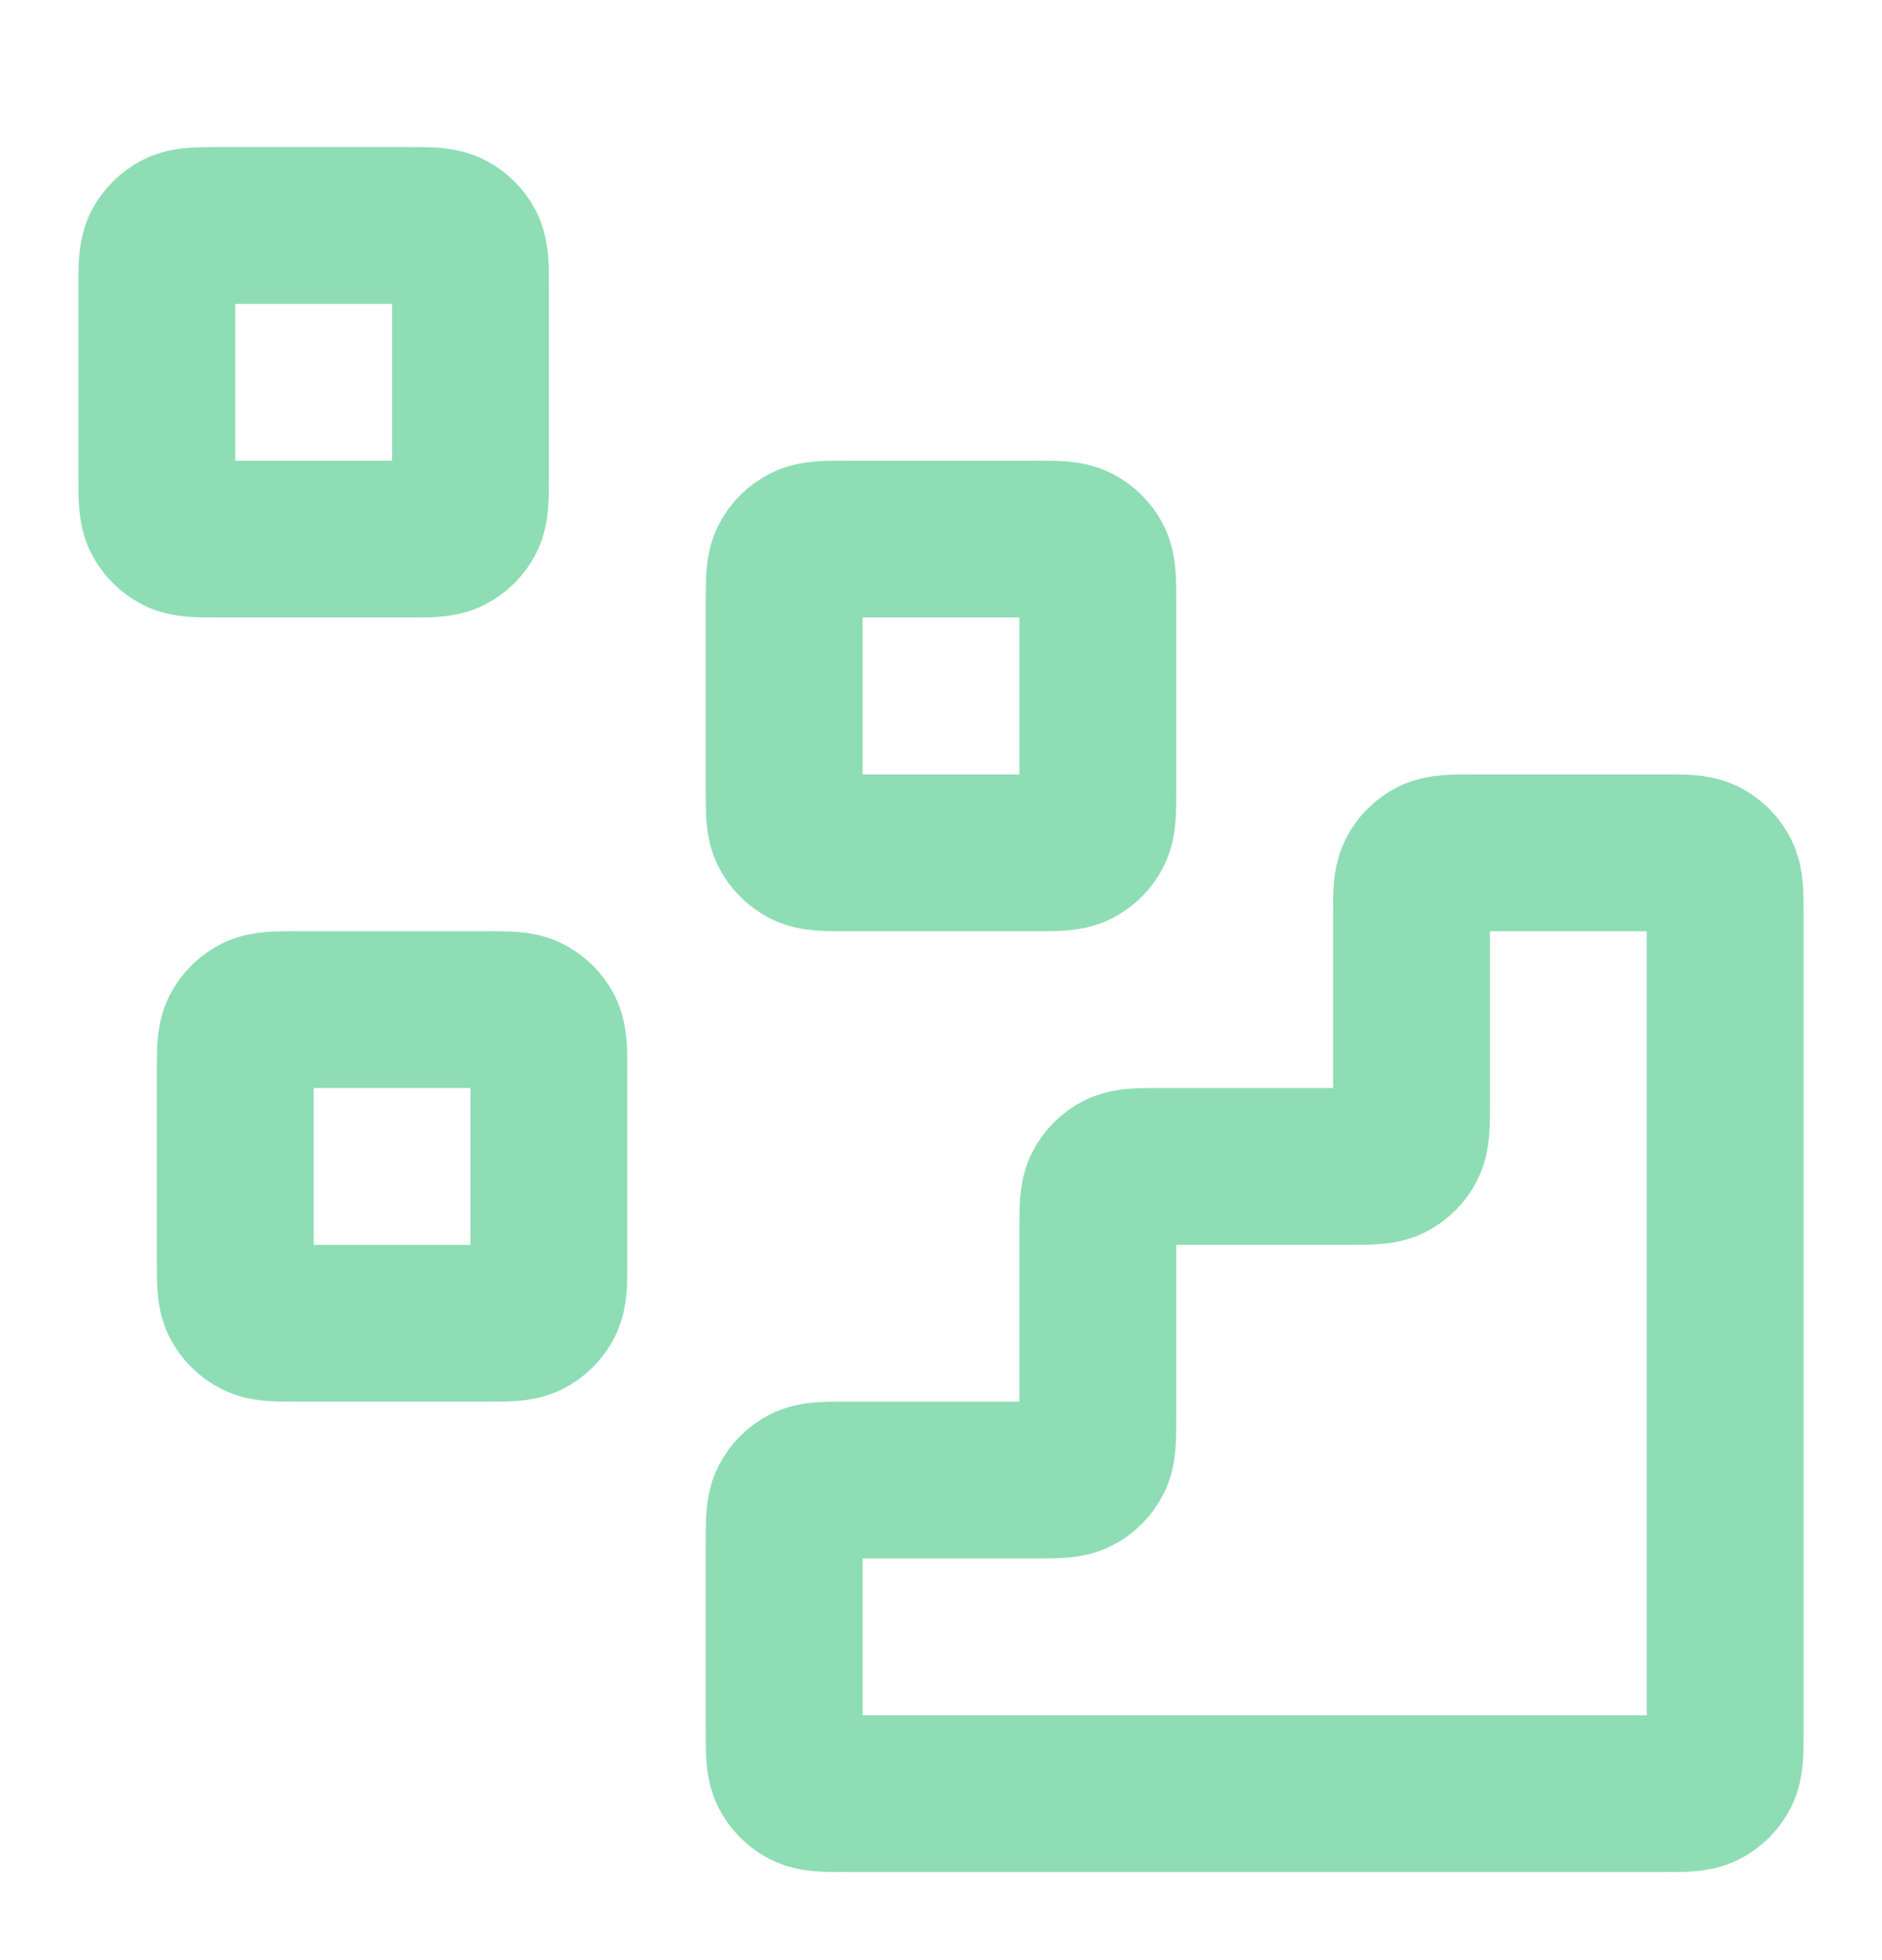
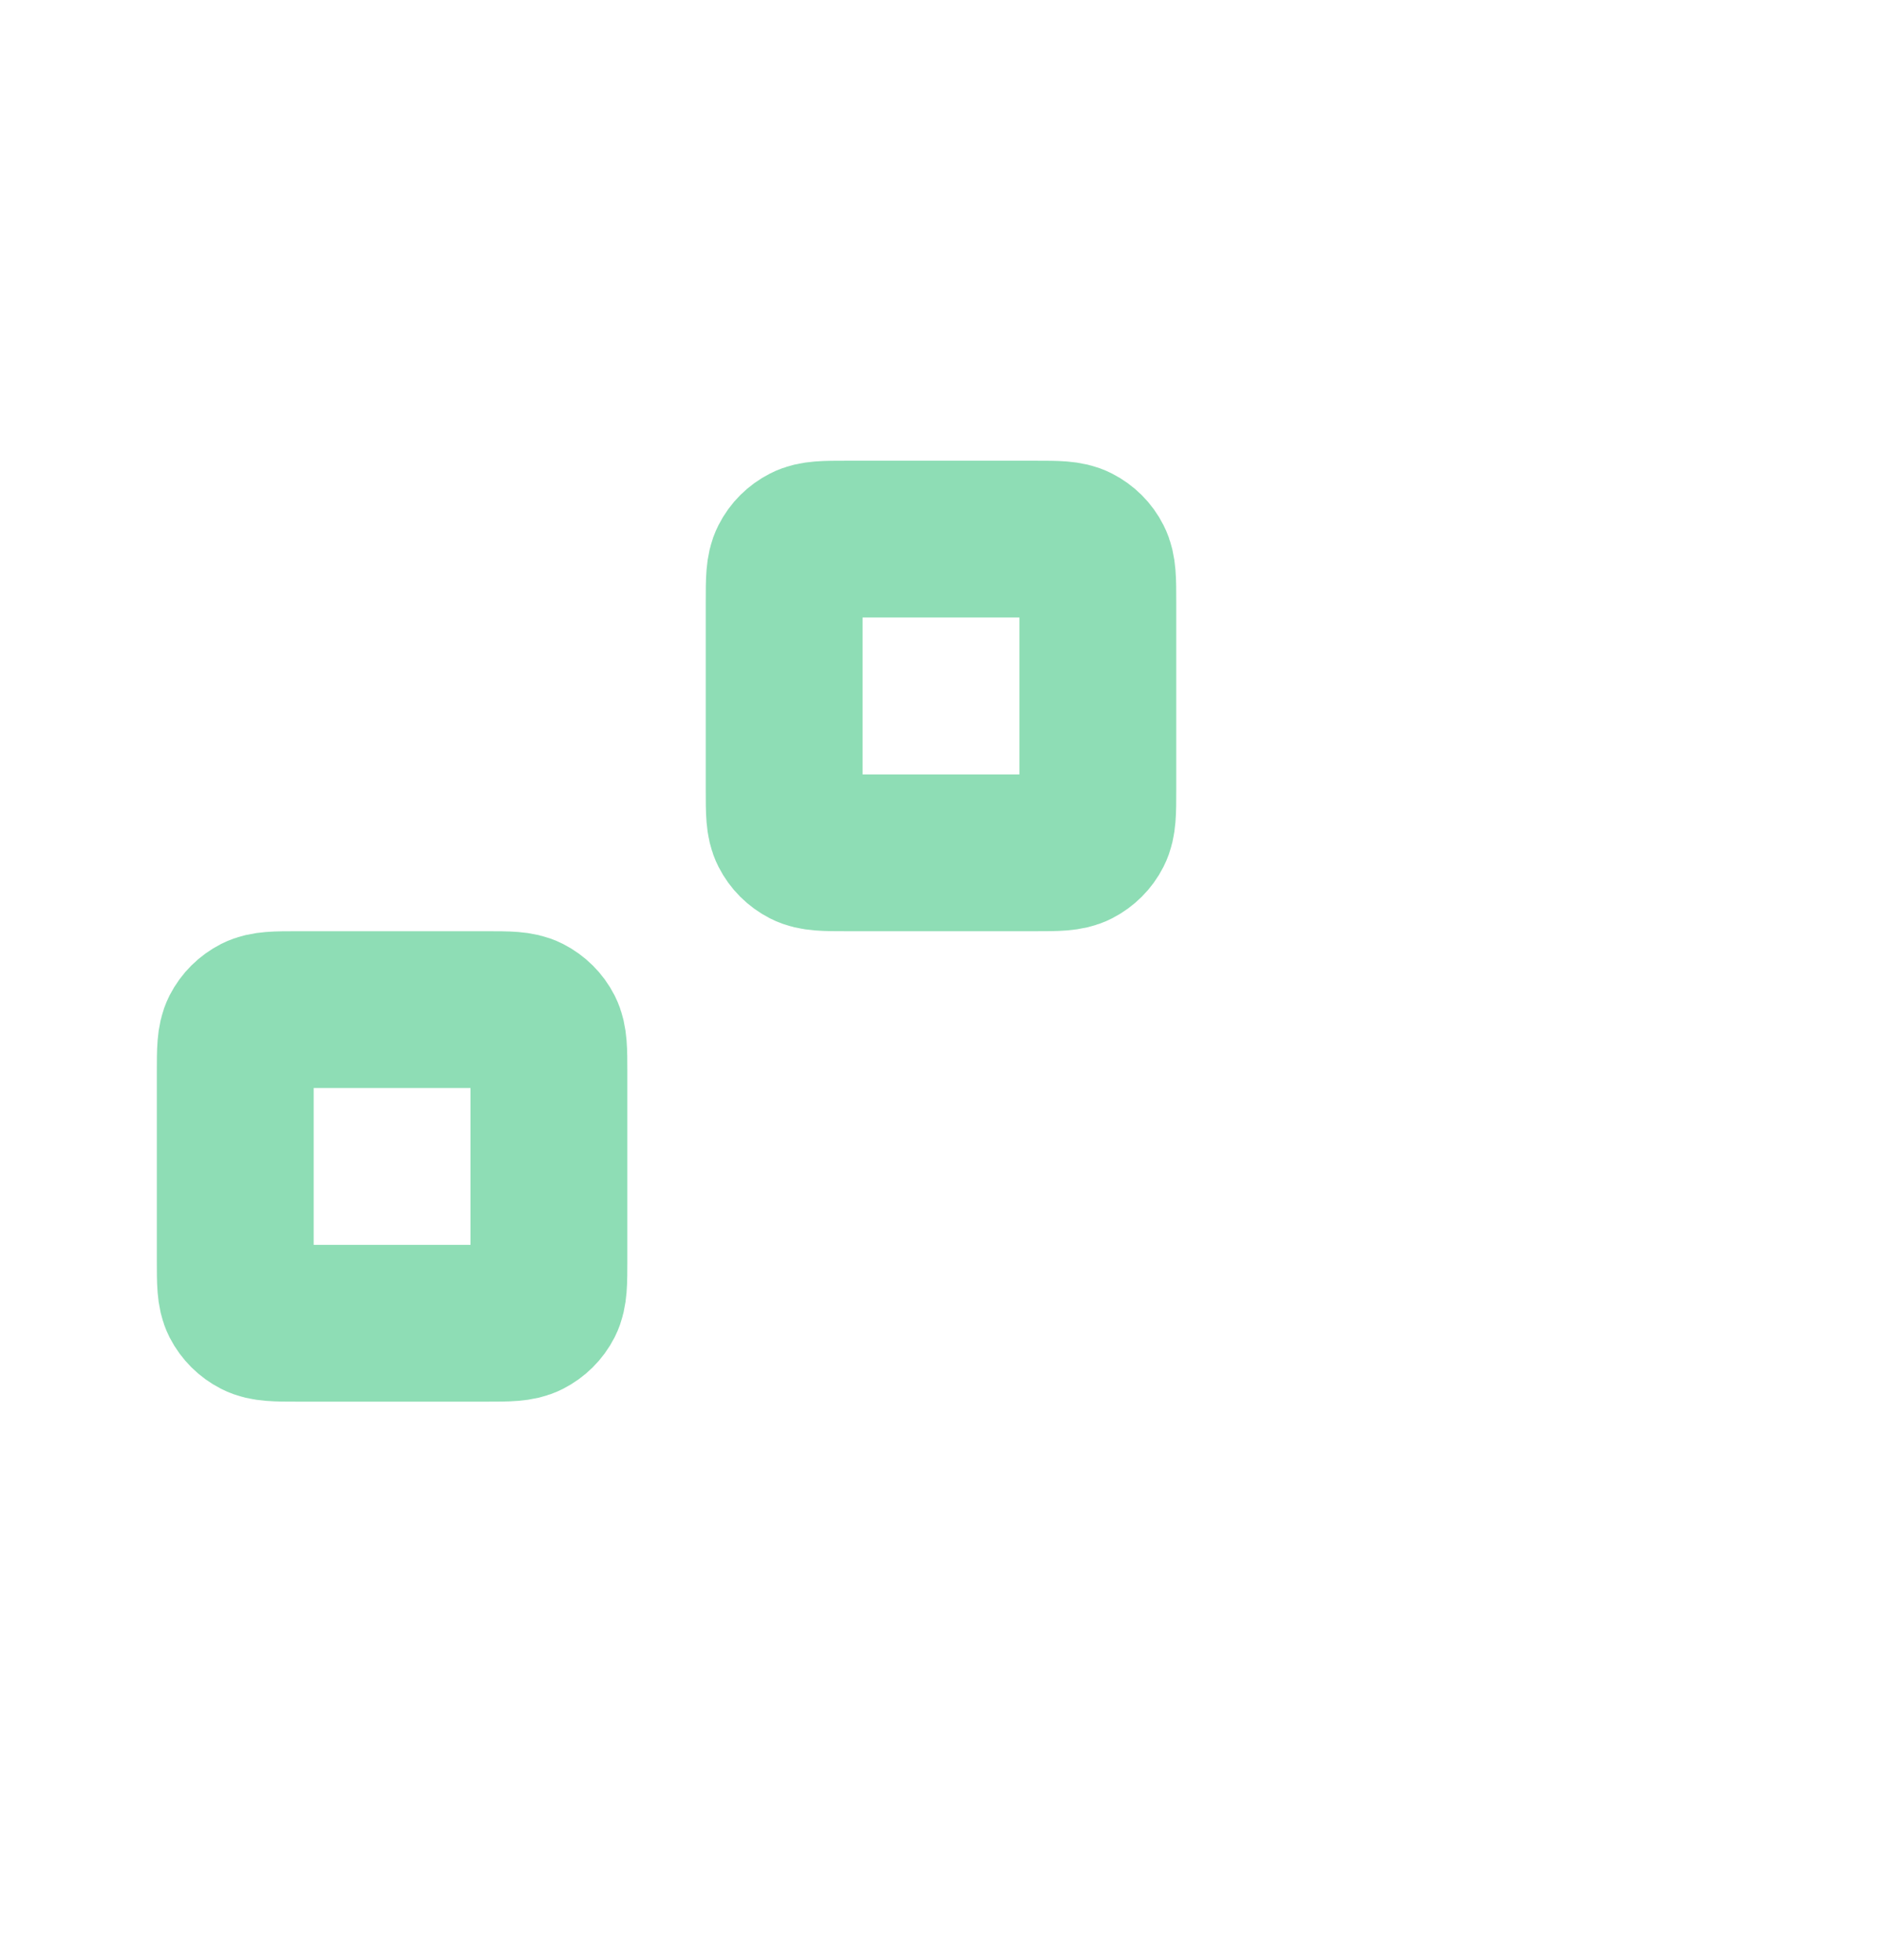
<svg xmlns="http://www.w3.org/2000/svg" width="24" height="25" viewBox="0 0 24 25" fill="none">
-   <path d="M21.2 22.877C21.48 22.877 21.62 22.877 21.727 22.822C21.821 22.774 21.898 22.698 21.945 22.604C22 22.497 22 22.357 22 22.076V11.677C22 11.396 22 11.256 21.945 11.149C21.898 11.055 21.821 10.979 21.727 10.931C21.62 10.877 21.48 10.877 21.2 10.877L18.8 10.877C18.52 10.877 18.38 10.877 18.273 10.931C18.179 10.979 18.102 11.055 18.055 11.149C18 11.256 18 11.396 18 11.677V14.076C18 14.357 18 14.496 17.945 14.604C17.898 14.697 17.821 14.774 17.727 14.822C17.62 14.877 17.48 14.877 17.2 14.877H14.8C14.52 14.877 14.38 14.877 14.273 14.931C14.179 14.979 14.102 15.055 14.055 15.149C14 15.256 14 15.396 14 15.677V18.076C14 18.357 14 18.497 13.945 18.604C13.898 18.698 13.821 18.774 13.727 18.822C13.62 18.877 13.48 18.877 13.2 18.877H10.8C10.52 18.877 10.38 18.877 10.273 18.931C10.179 18.979 10.102 19.055 10.055 19.149C10 19.256 10 19.396 10 19.677V22.076C10 22.357 10 22.497 10.055 22.604C10.102 22.698 10.179 22.774 10.273 22.822C10.38 22.877 10.52 22.877 10.8 22.877L21.2 22.877Z" stroke="#8EDDB5" stroke-width="2" stroke-linecap="round" stroke-linejoin="round" />
  <path d="M10 7.676C10 7.396 10 7.256 10.055 7.149C10.102 7.055 10.179 6.979 10.273 6.931C10.38 6.876 10.52 6.876 10.8 6.876H13.2C13.48 6.876 13.62 6.876 13.727 6.931C13.821 6.979 13.898 7.055 13.945 7.149C14 7.256 14 7.396 14 7.676V10.076C14 10.357 14 10.496 13.945 10.604C13.898 10.697 13.821 10.774 13.727 10.822C13.62 10.877 13.48 10.877 13.2 10.877H10.8C10.52 10.877 10.38 10.877 10.273 10.822C10.179 10.774 10.102 10.697 10.055 10.604C10 10.496 10 10.357 10 10.076V7.676Z" stroke="#8EDDB5" stroke-width="2" stroke-linecap="round" stroke-linejoin="round" />
  <path d="M3 13.677C3 13.396 3 13.256 3.054 13.149C3.102 13.055 3.179 12.979 3.273 12.931C3.38 12.877 3.52 12.877 3.8 12.877H6.2C6.48 12.877 6.62 12.877 6.727 12.931C6.821 12.979 6.898 13.055 6.946 13.149C7 13.256 7 13.396 7 13.677V16.076C7 16.357 7 16.497 6.946 16.604C6.898 16.698 6.821 16.774 6.727 16.822C6.62 16.877 6.48 16.877 6.2 16.877H3.8C3.52 16.877 3.38 16.877 3.273 16.822C3.179 16.774 3.102 16.698 3.054 16.604C3 16.497 3 16.357 3 16.076V13.677Z" stroke="#8EDDB5" stroke-width="2" stroke-linecap="round" stroke-linejoin="round" />
-   <path d="M2 3.676C2 3.396 2 3.256 2.054 3.149C2.102 3.055 2.179 2.979 2.273 2.931C2.38 2.876 2.52 2.876 2.8 2.876H5.2C5.48 2.876 5.62 2.876 5.727 2.931C5.821 2.979 5.898 3.055 5.946 3.149C6 3.256 6 3.396 6 3.676V6.076C6 6.356 6 6.497 5.946 6.603C5.898 6.698 5.821 6.774 5.727 6.822C5.62 6.876 5.48 6.876 5.2 6.876H2.8C2.52 6.876 2.38 6.876 2.273 6.822C2.179 6.774 2.102 6.698 2.054 6.603C2 6.497 2 6.356 2 6.076V3.676Z" stroke="#8EDDB5" stroke-width="2" stroke-linecap="round" stroke-linejoin="round" />
</svg>